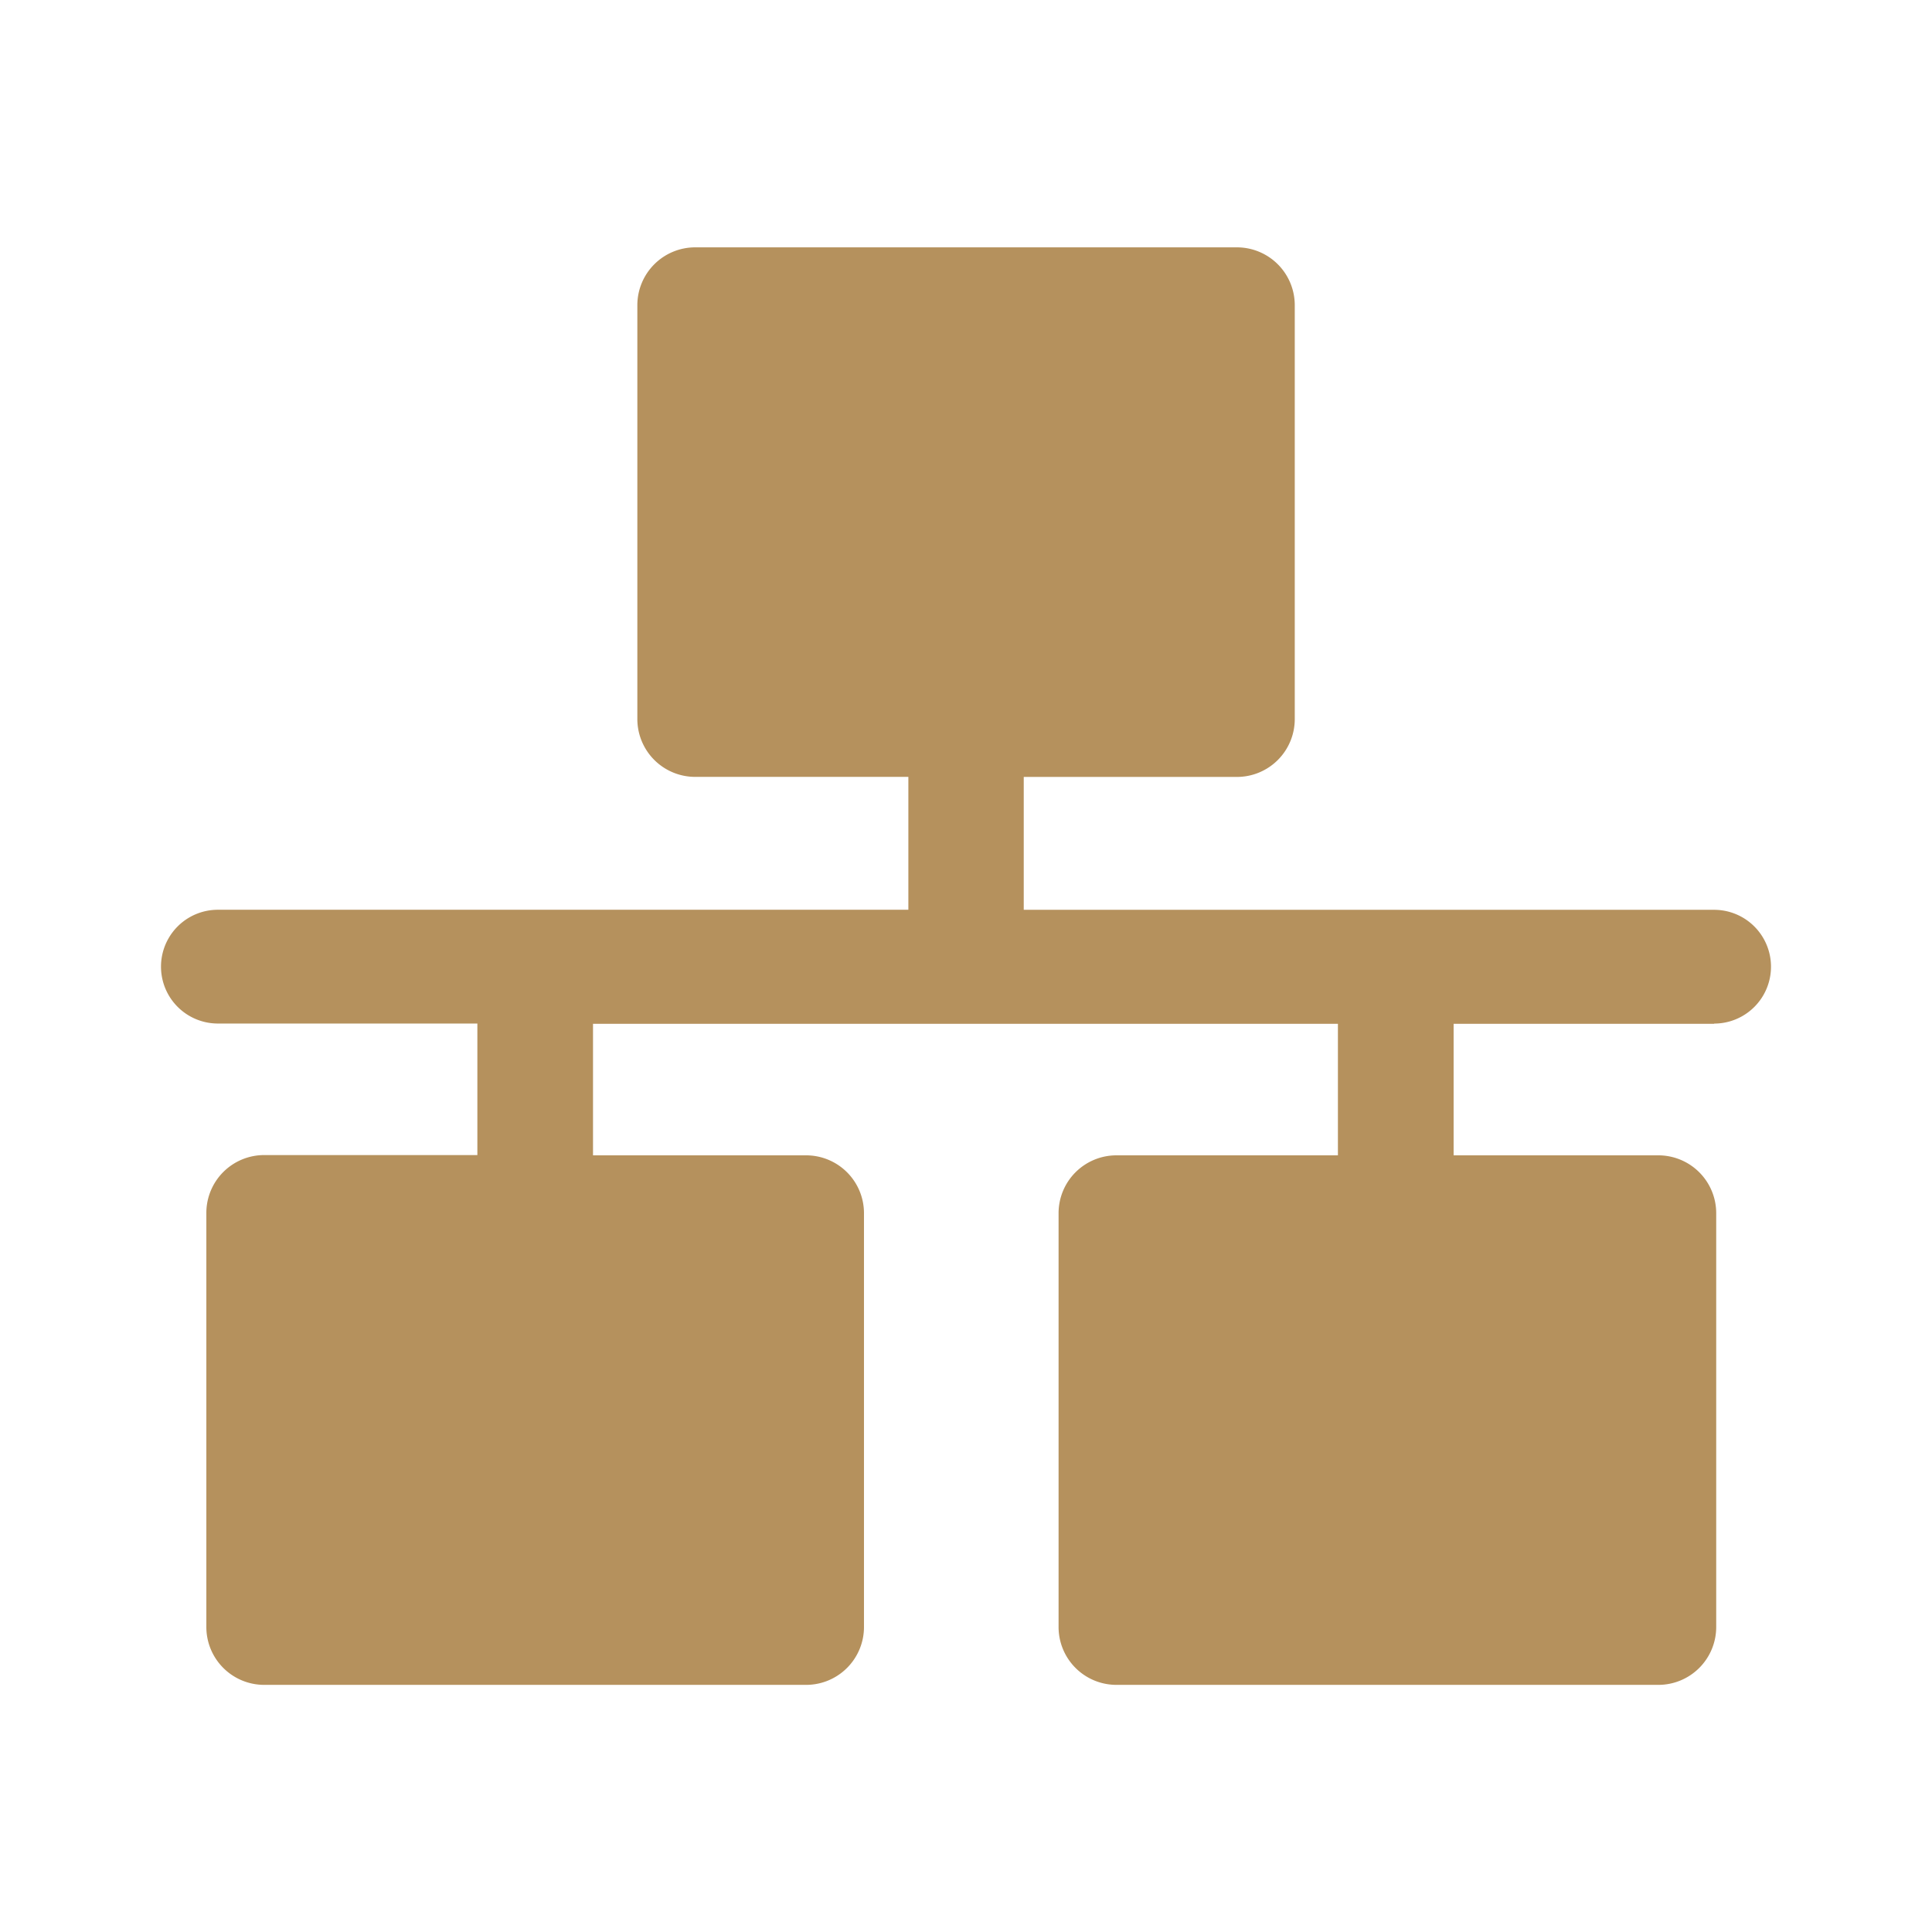
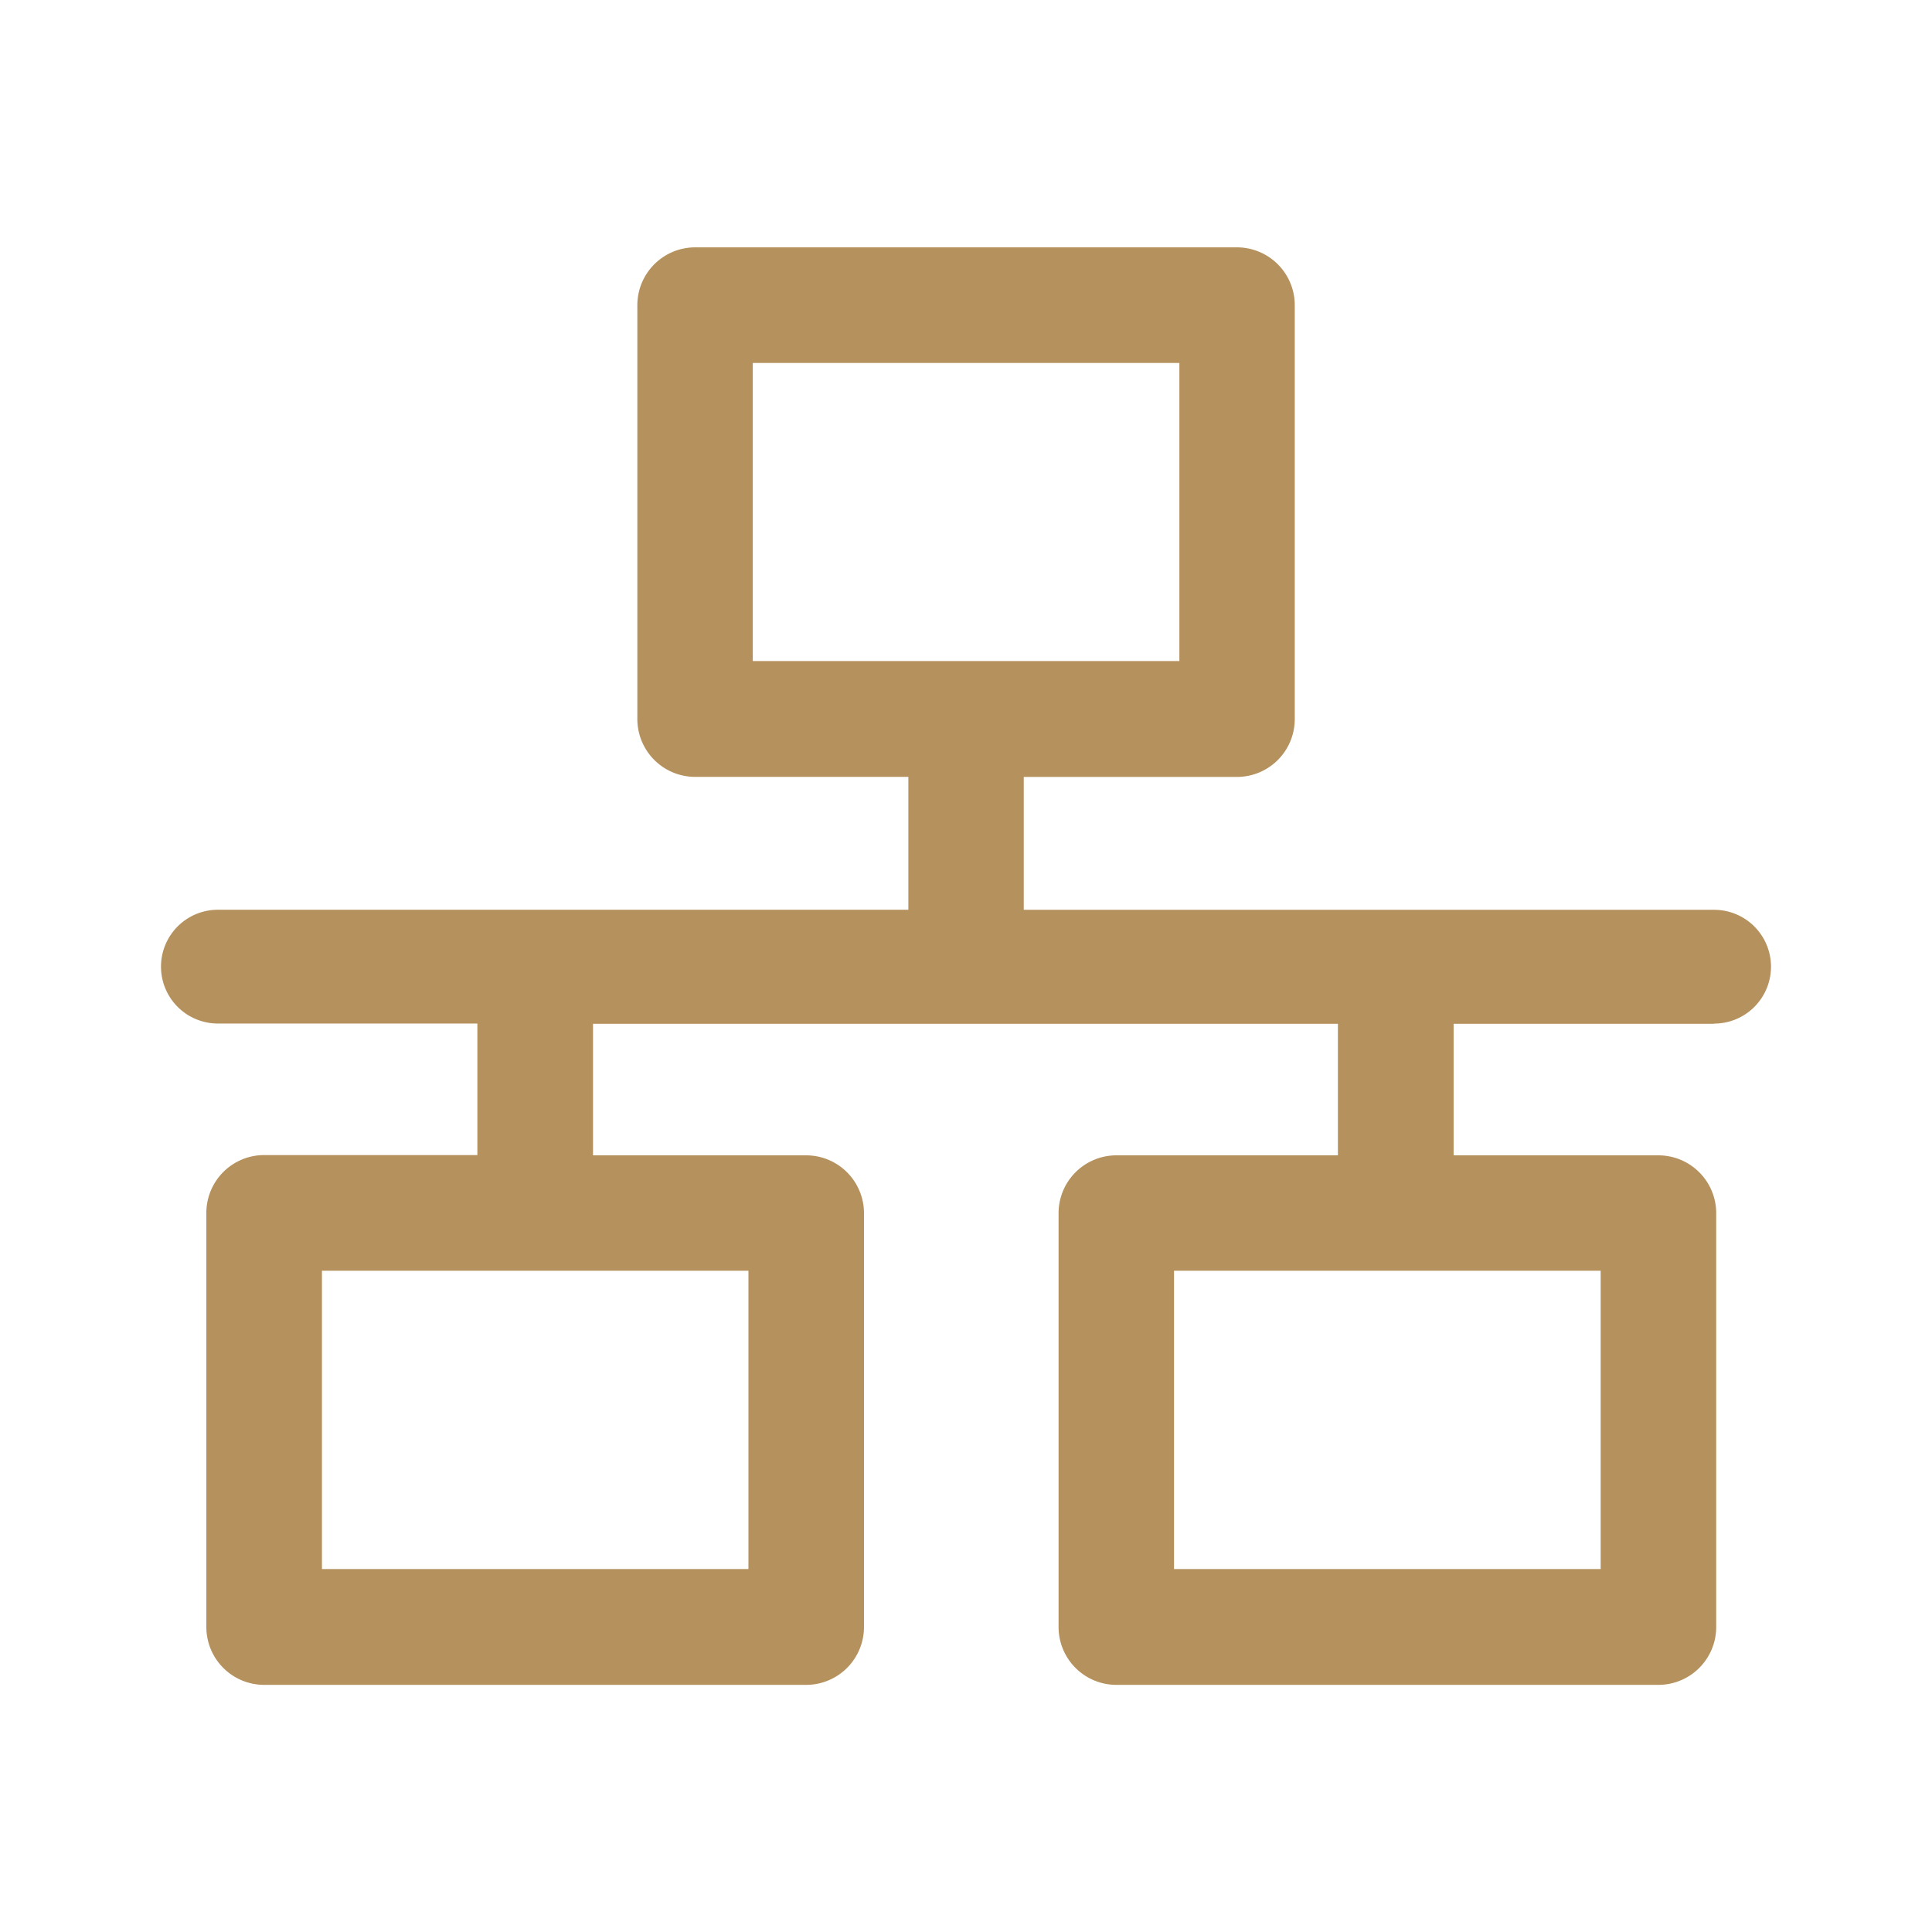
<svg xmlns="http://www.w3.org/2000/svg" width="36" height="36" viewBox="0 0 36 36">
  <defs>
    <style>.a{fill:none;}.b{fill:#b5915d;}</style>
  </defs>
  <rect class="a" width="36" height="36" />
  <g transform="translate(-280 -1385)">
    <path class="b" d="M95.464,112.455a1.06,1.06,0,1,0,0-2.12H82.6v-2.476h3.973a1.078,1.078,0,0,0,1.077-1.077V99.068a1.078,1.078,0,0,0-1.077-1.077h-10.1A1.078,1.078,0,0,0,75.4,99.068v7.713a1.078,1.078,0,0,0,1.077,1.077h3.973v2.476H67.584a1.06,1.06,0,1,0,0,2.12h4.835v2.451H68.446a1.078,1.078,0,0,0-1.077,1.077V123.7a1.078,1.078,0,0,0,1.077,1.077h10.1a1.078,1.078,0,0,0,1.077-1.077v-7.713a1.078,1.078,0,0,0-1.077-1.077H74.574v-2.451h13.88v2.451H84.326a1.078,1.078,0,0,0-1.077,1.077V123.7a1.078,1.078,0,0,0,1.077,1.077h10.1a1.078,1.078,0,0,0,1.077-1.077v-7.713a1.078,1.078,0,0,0-1.077-1.077H90.61v-2.451h4.854Zm-17.913-12.31H85.5V105.7H77.551Zm-.081,22.474H69.523V117.06H77.47Zm15.88,0H85.4V117.06H93.35Z" transform="translate(216.476 1291.618)" />
-     <rect class="b" width="10" height="8" transform="translate(293 1390.608)" />
-     <rect class="b" width="9" height="7" transform="translate(285 1407.608)" />
-     <rect class="b" width="10" height="7" transform="translate(301 1407.608)" />
  </g>
</svg>